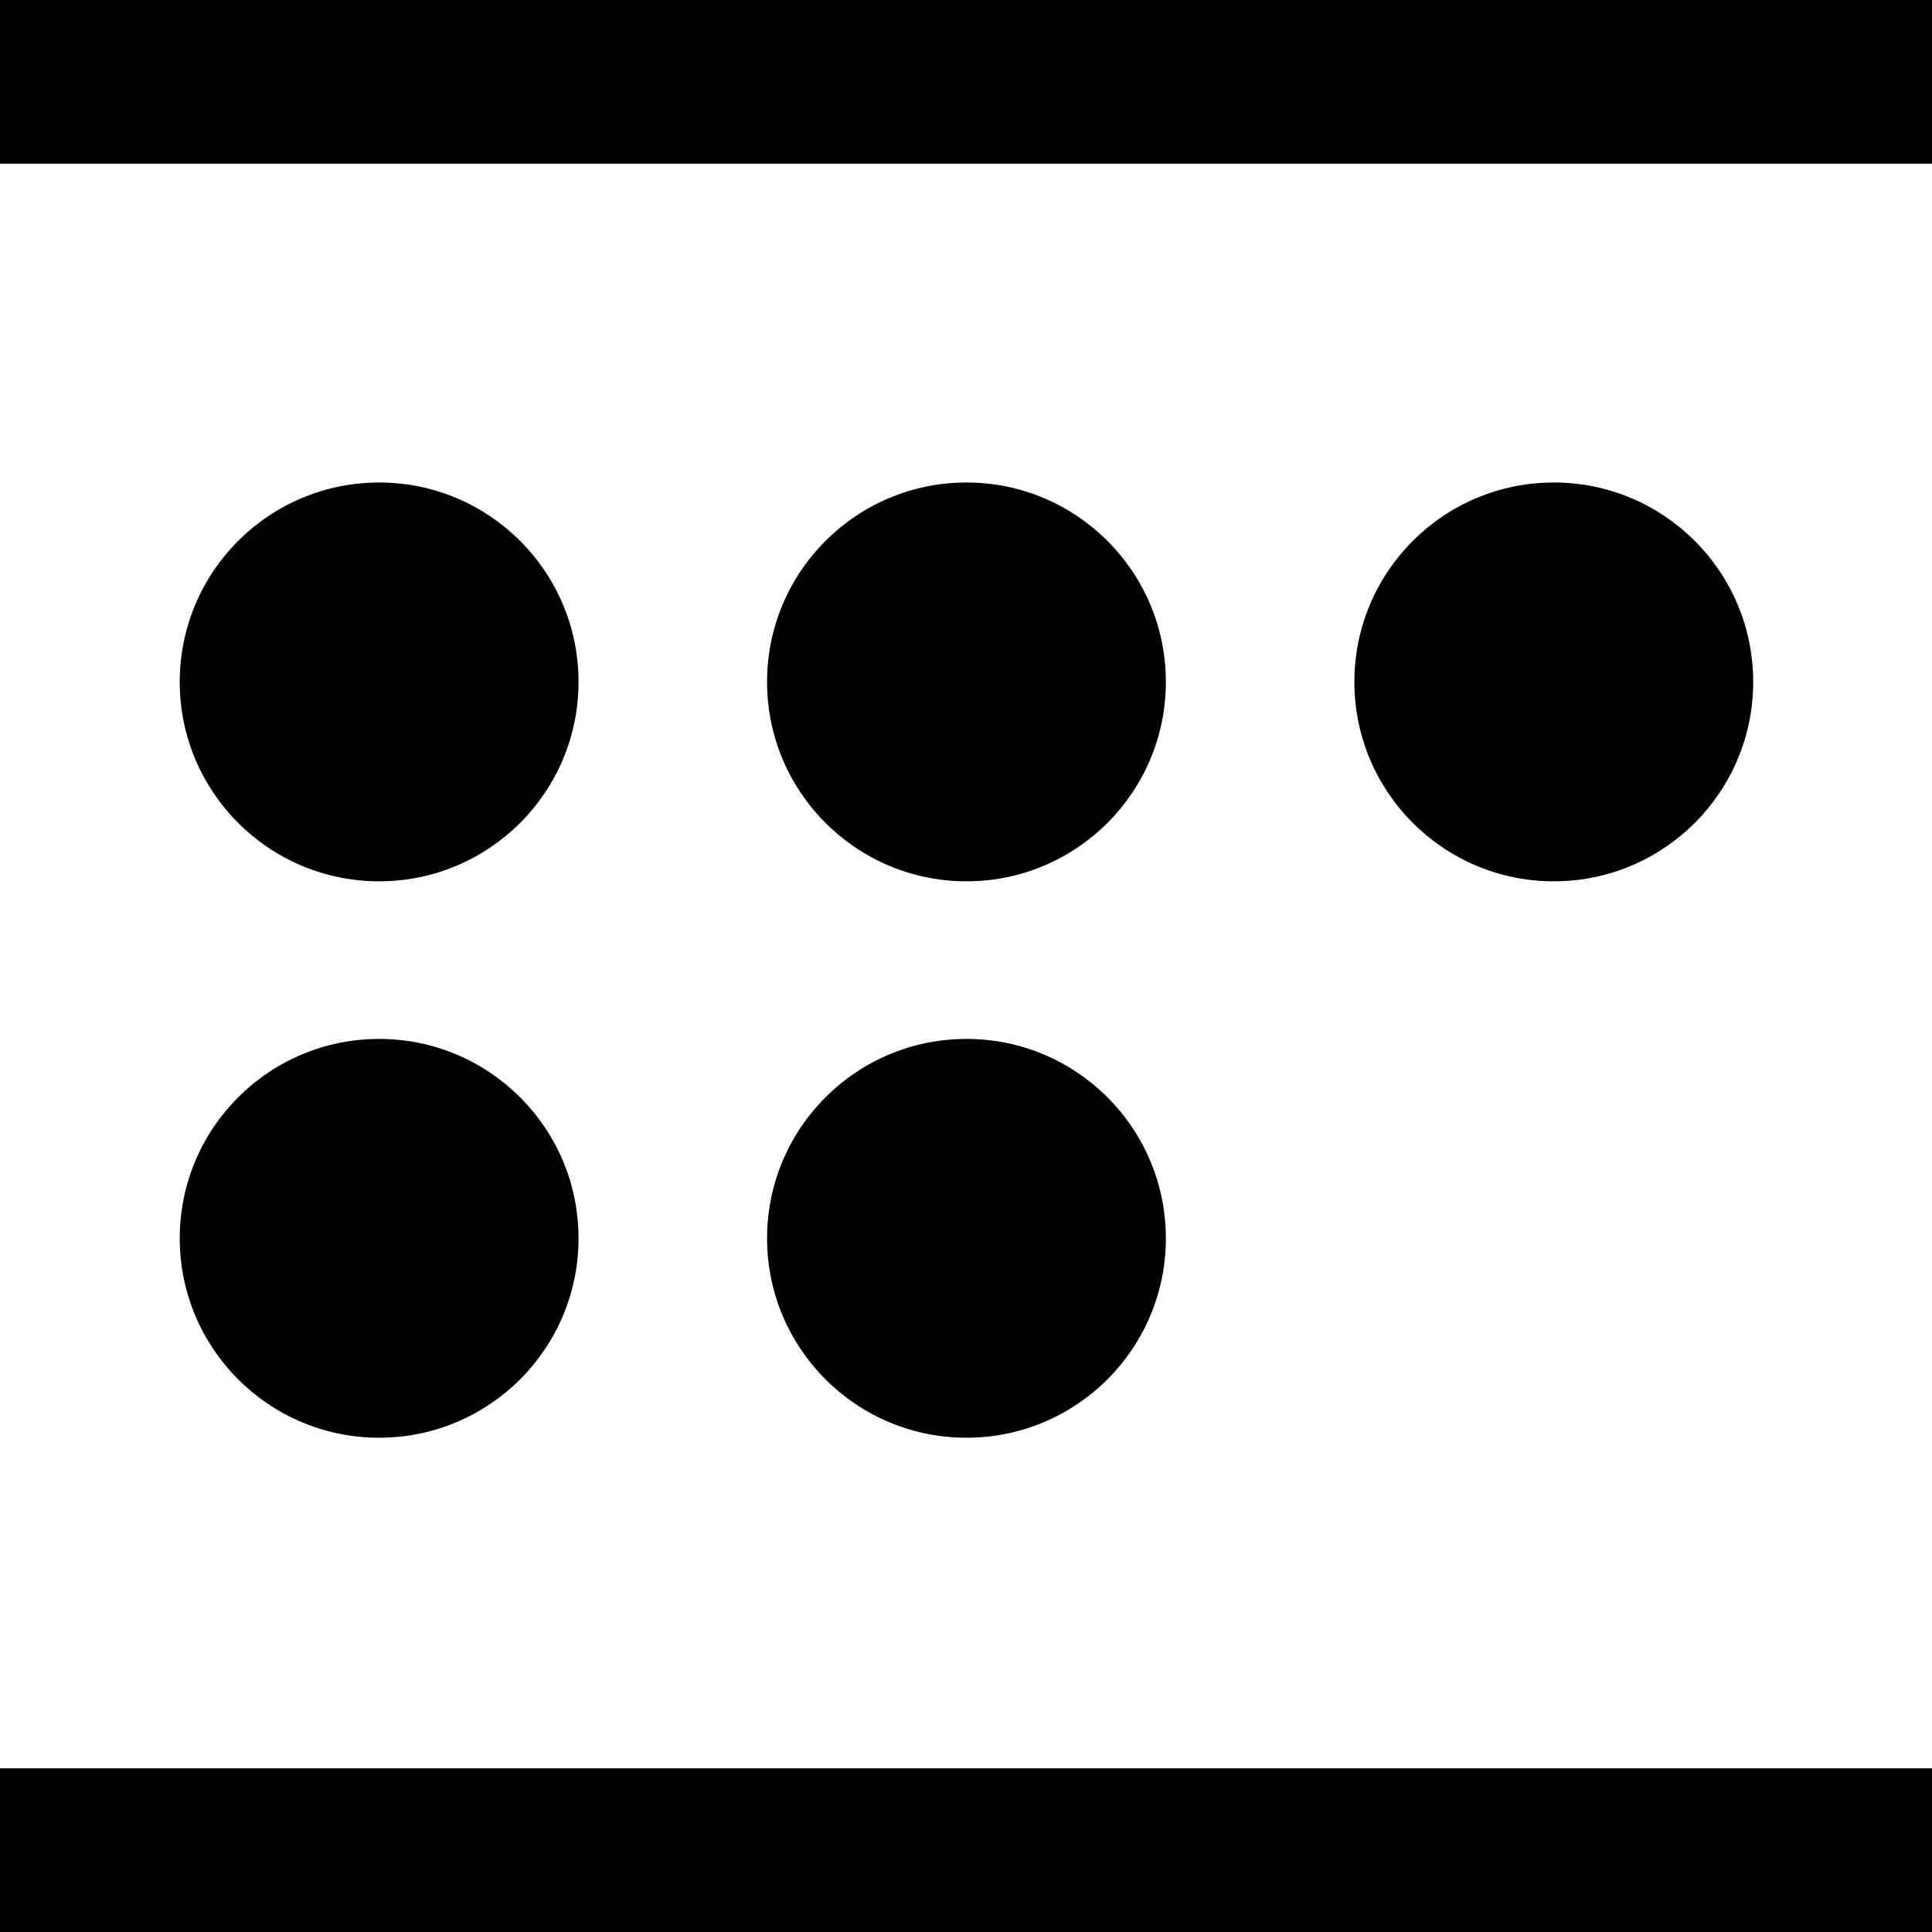
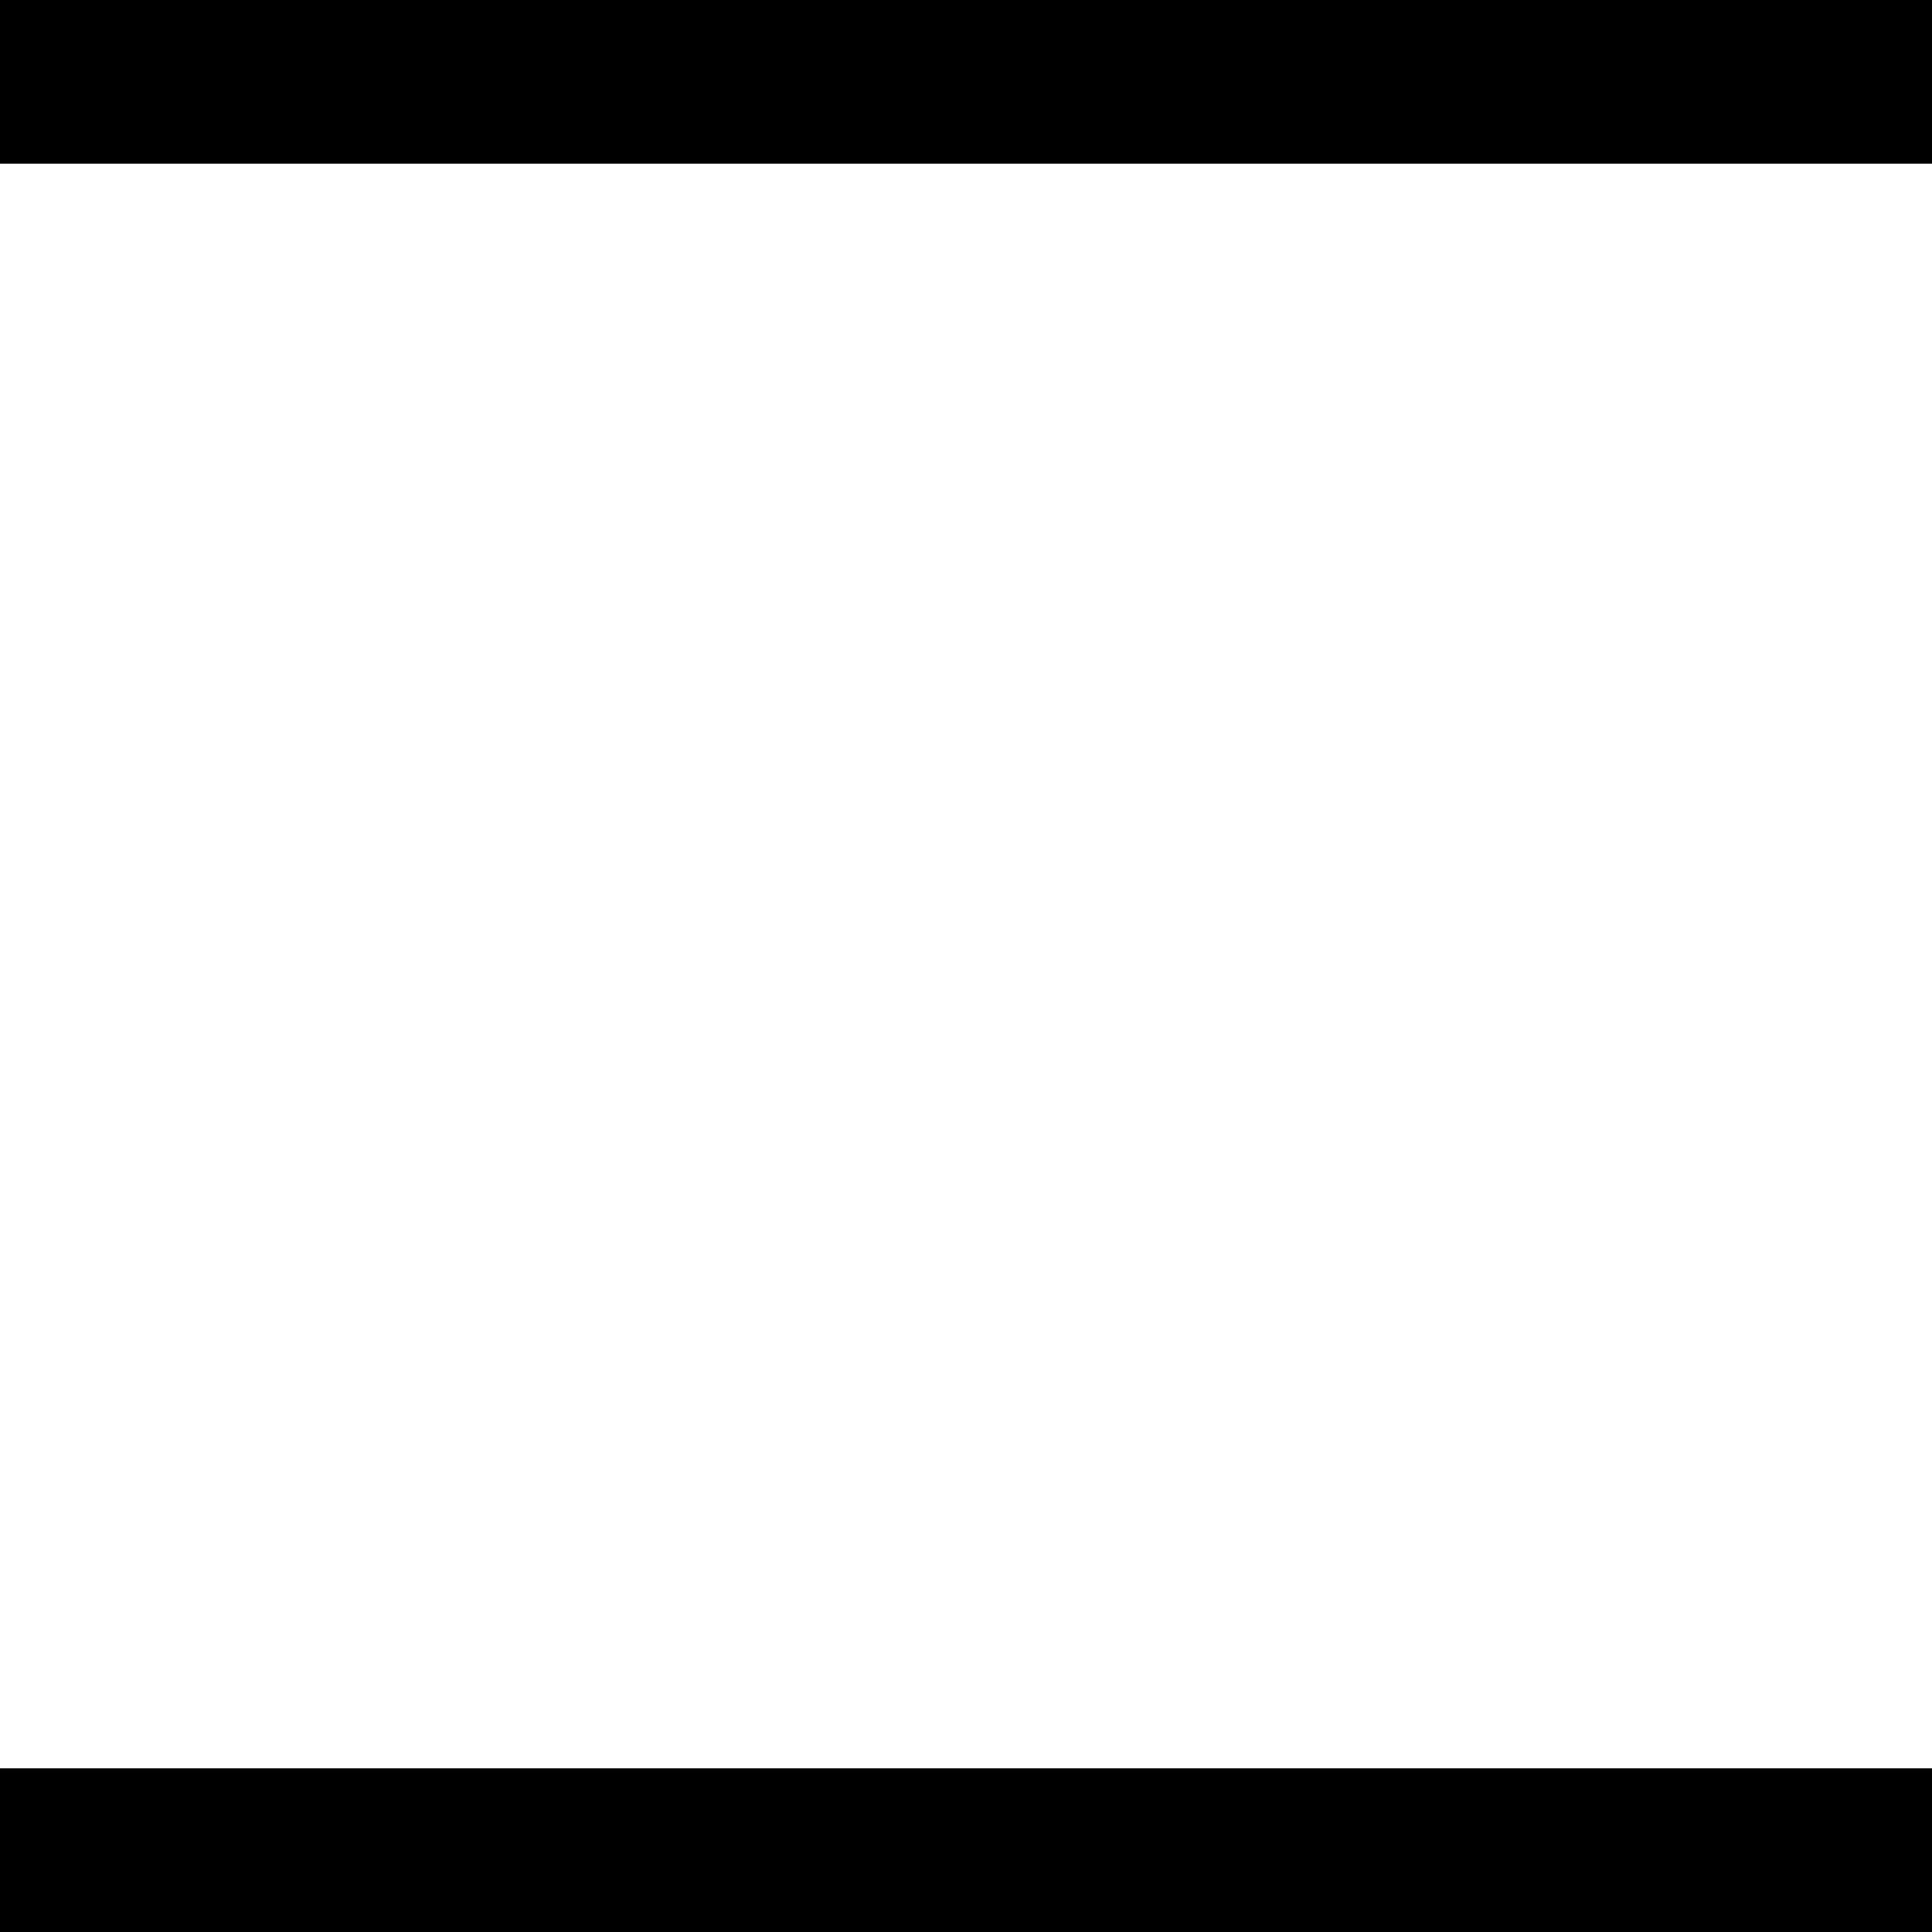
<svg xmlns="http://www.w3.org/2000/svg" width="500" height="500" viewBox="0 0 132.292 132.292">
-   <path d="M0 0v11.207h132.292V0Zm25.961 33.039c-7.54 0-13.654 6.113-13.654 13.654 0 7.541 6.113 13.654 13.654 13.654 7.541 0 13.654-6.113 13.654-13.654 0-7.54-6.113-13.654-13.654-13.654zm40.217 0c-7.541 0-13.654 6.113-13.654 13.654 0 7.541 6.113 13.654 13.654 13.654 7.541 0 13.654-6.113 13.654-13.654 0-7.54-6.113-13.654-13.654-13.654zm40.217 0c-7.541 0-13.655 6.113-13.655 13.654 0 7.541 6.114 13.654 13.655 13.654 7.54 0 13.654-6.113 13.654-13.654 0-7.54-6.113-13.654-13.654-13.654zm-80.434 38.1c-7.54 0-13.654 6.113-13.654 13.654 0 7.541 6.113 13.655 13.654 13.654 7.541 0 13.654-6.113 13.654-13.654 0-7.54-6.113-13.654-13.654-13.654zm40.217 0c-7.541 0-13.654 6.113-13.654 13.654 0 7.541 6.113 13.655 13.654 13.654 7.541 0 13.654-6.113 13.654-13.654 0-7.54-6.113-13.654-13.654-13.654ZM0 121.085v11.207h132.292v-11.207z" />
+   <path d="M0 0v11.207h132.292V0m25.961 33.039c-7.54 0-13.654 6.113-13.654 13.654 0 7.541 6.113 13.654 13.654 13.654 7.541 0 13.654-6.113 13.654-13.654 0-7.54-6.113-13.654-13.654-13.654zm40.217 0c-7.541 0-13.654 6.113-13.654 13.654 0 7.541 6.113 13.654 13.654 13.654 7.541 0 13.654-6.113 13.654-13.654 0-7.54-6.113-13.654-13.654-13.654zm40.217 0c-7.541 0-13.655 6.113-13.655 13.654 0 7.541 6.114 13.654 13.655 13.654 7.54 0 13.654-6.113 13.654-13.654 0-7.54-6.113-13.654-13.654-13.654zm-80.434 38.1c-7.54 0-13.654 6.113-13.654 13.654 0 7.541 6.113 13.655 13.654 13.654 7.541 0 13.654-6.113 13.654-13.654 0-7.54-6.113-13.654-13.654-13.654zm40.217 0c-7.541 0-13.654 6.113-13.654 13.654 0 7.541 6.113 13.655 13.654 13.654 7.541 0 13.654-6.113 13.654-13.654 0-7.54-6.113-13.654-13.654-13.654ZM0 121.085v11.207h132.292v-11.207z" />
</svg>